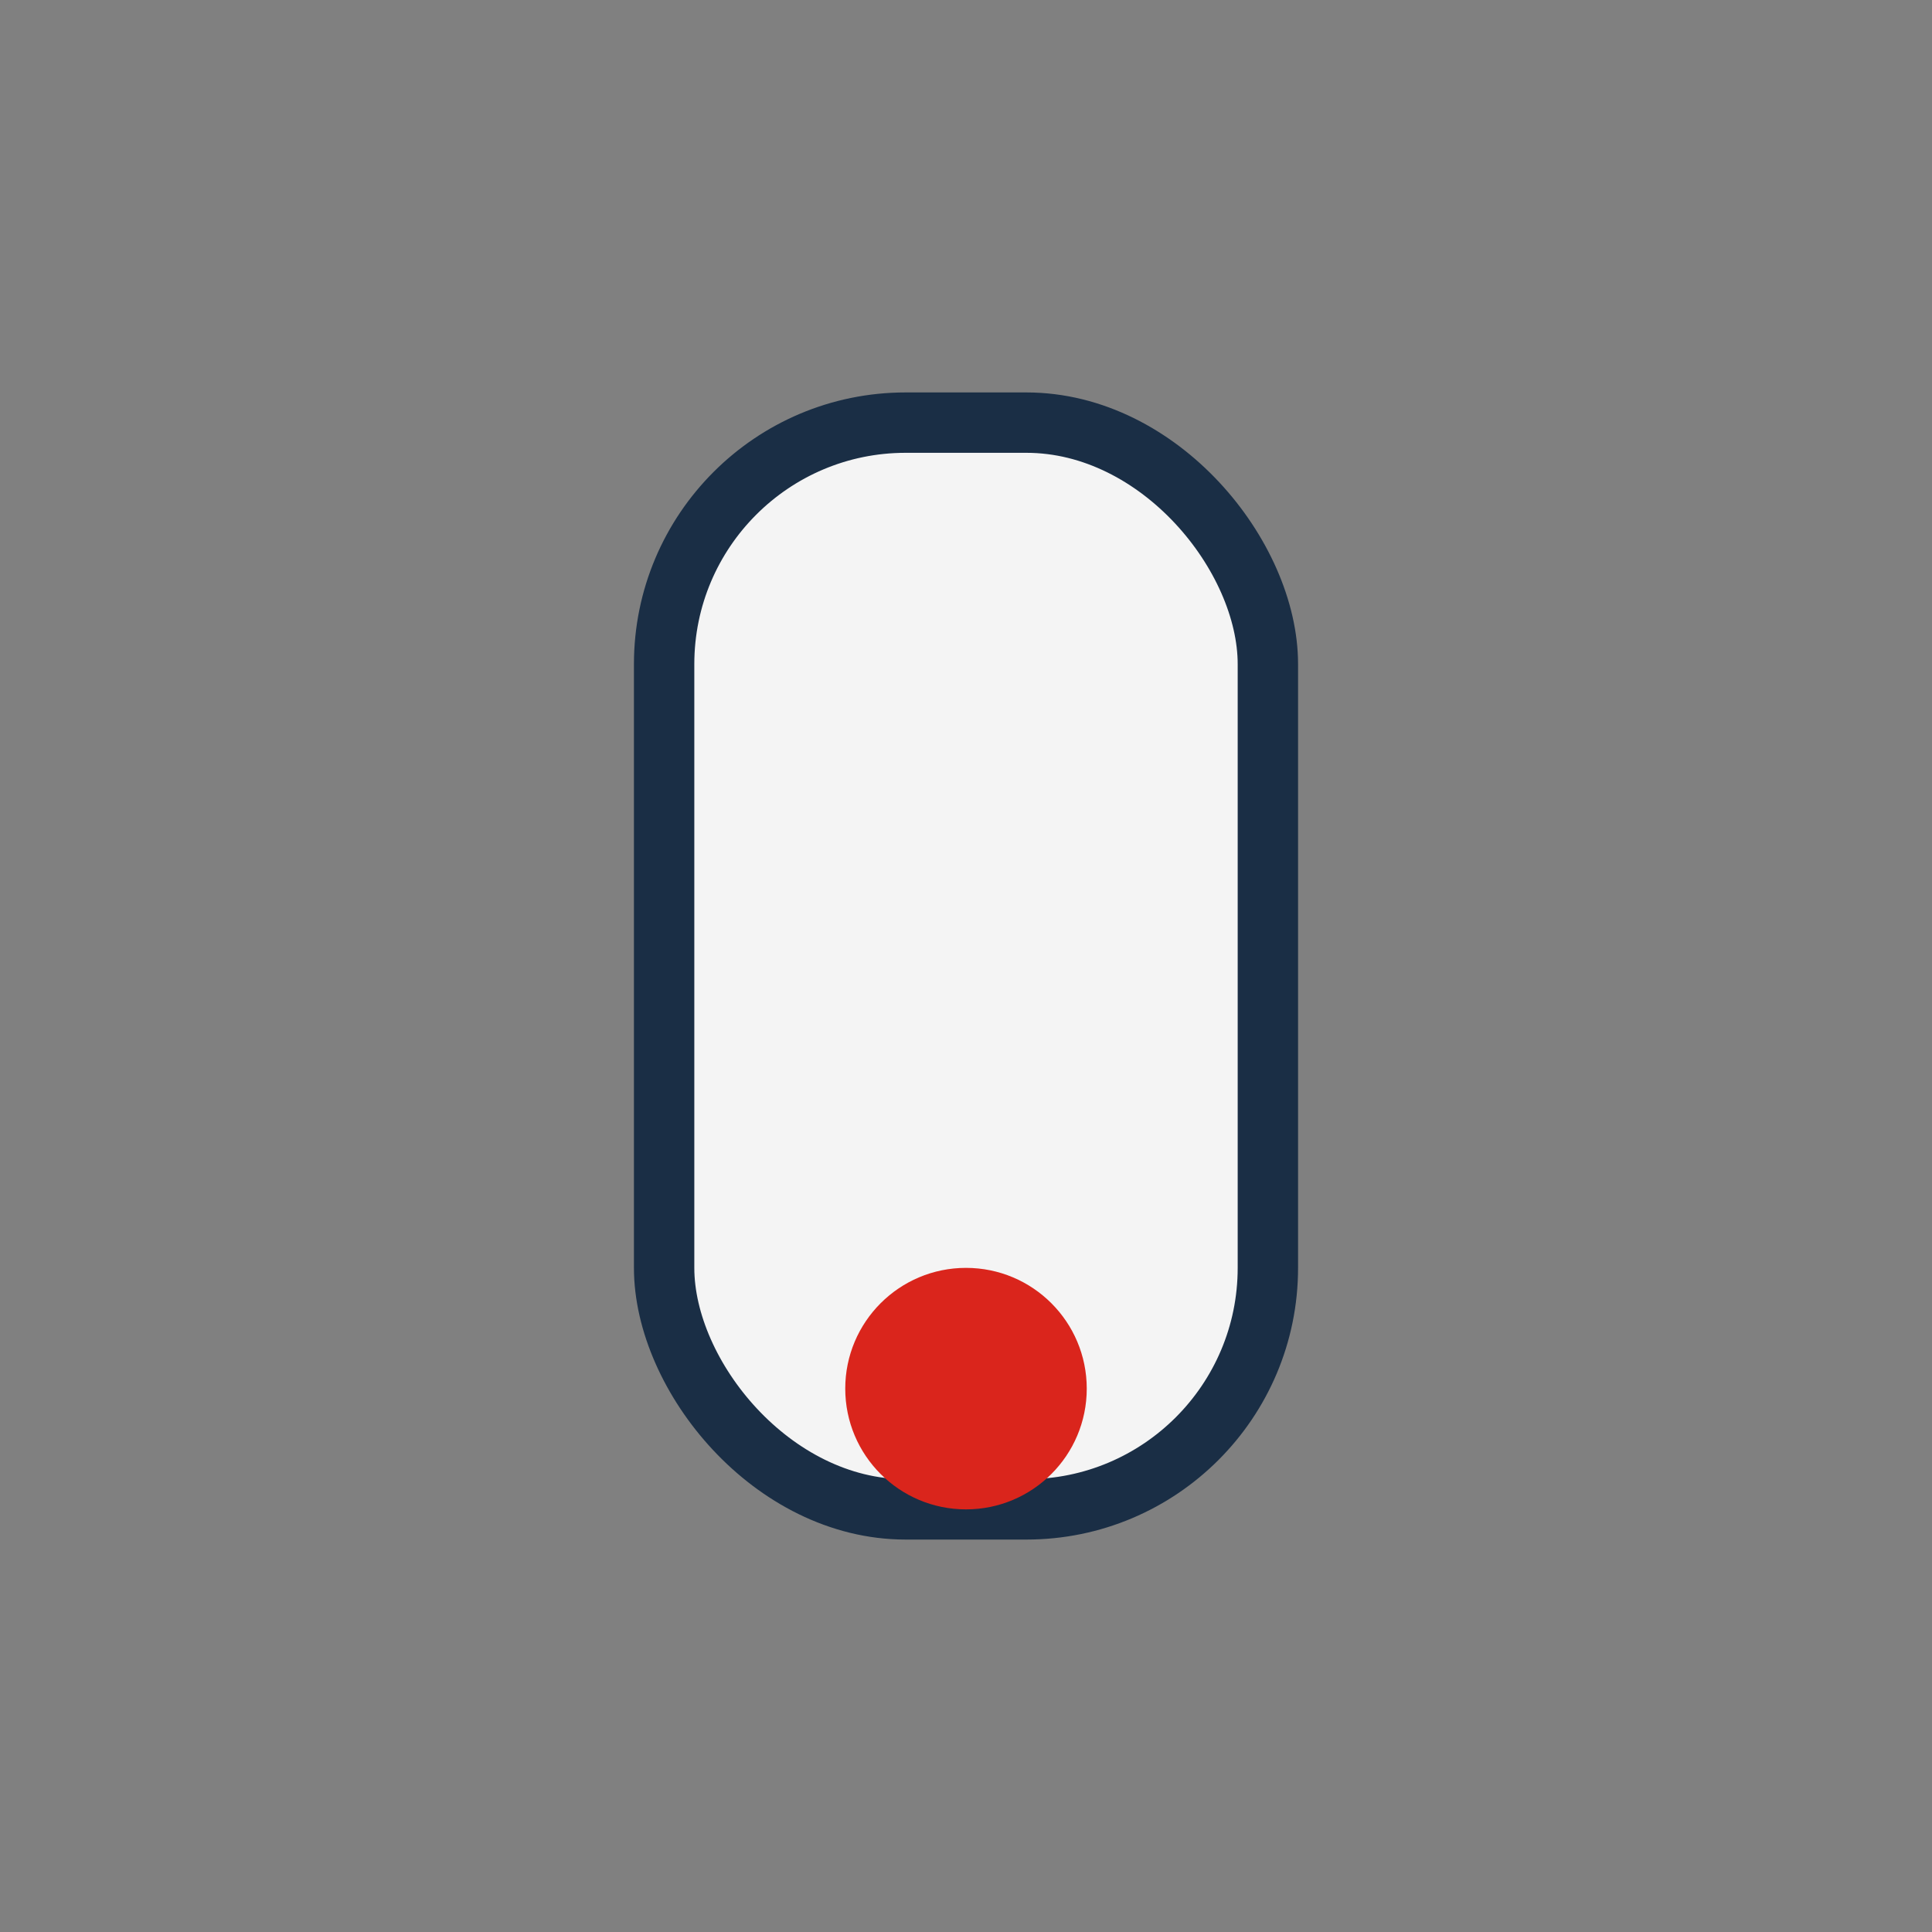
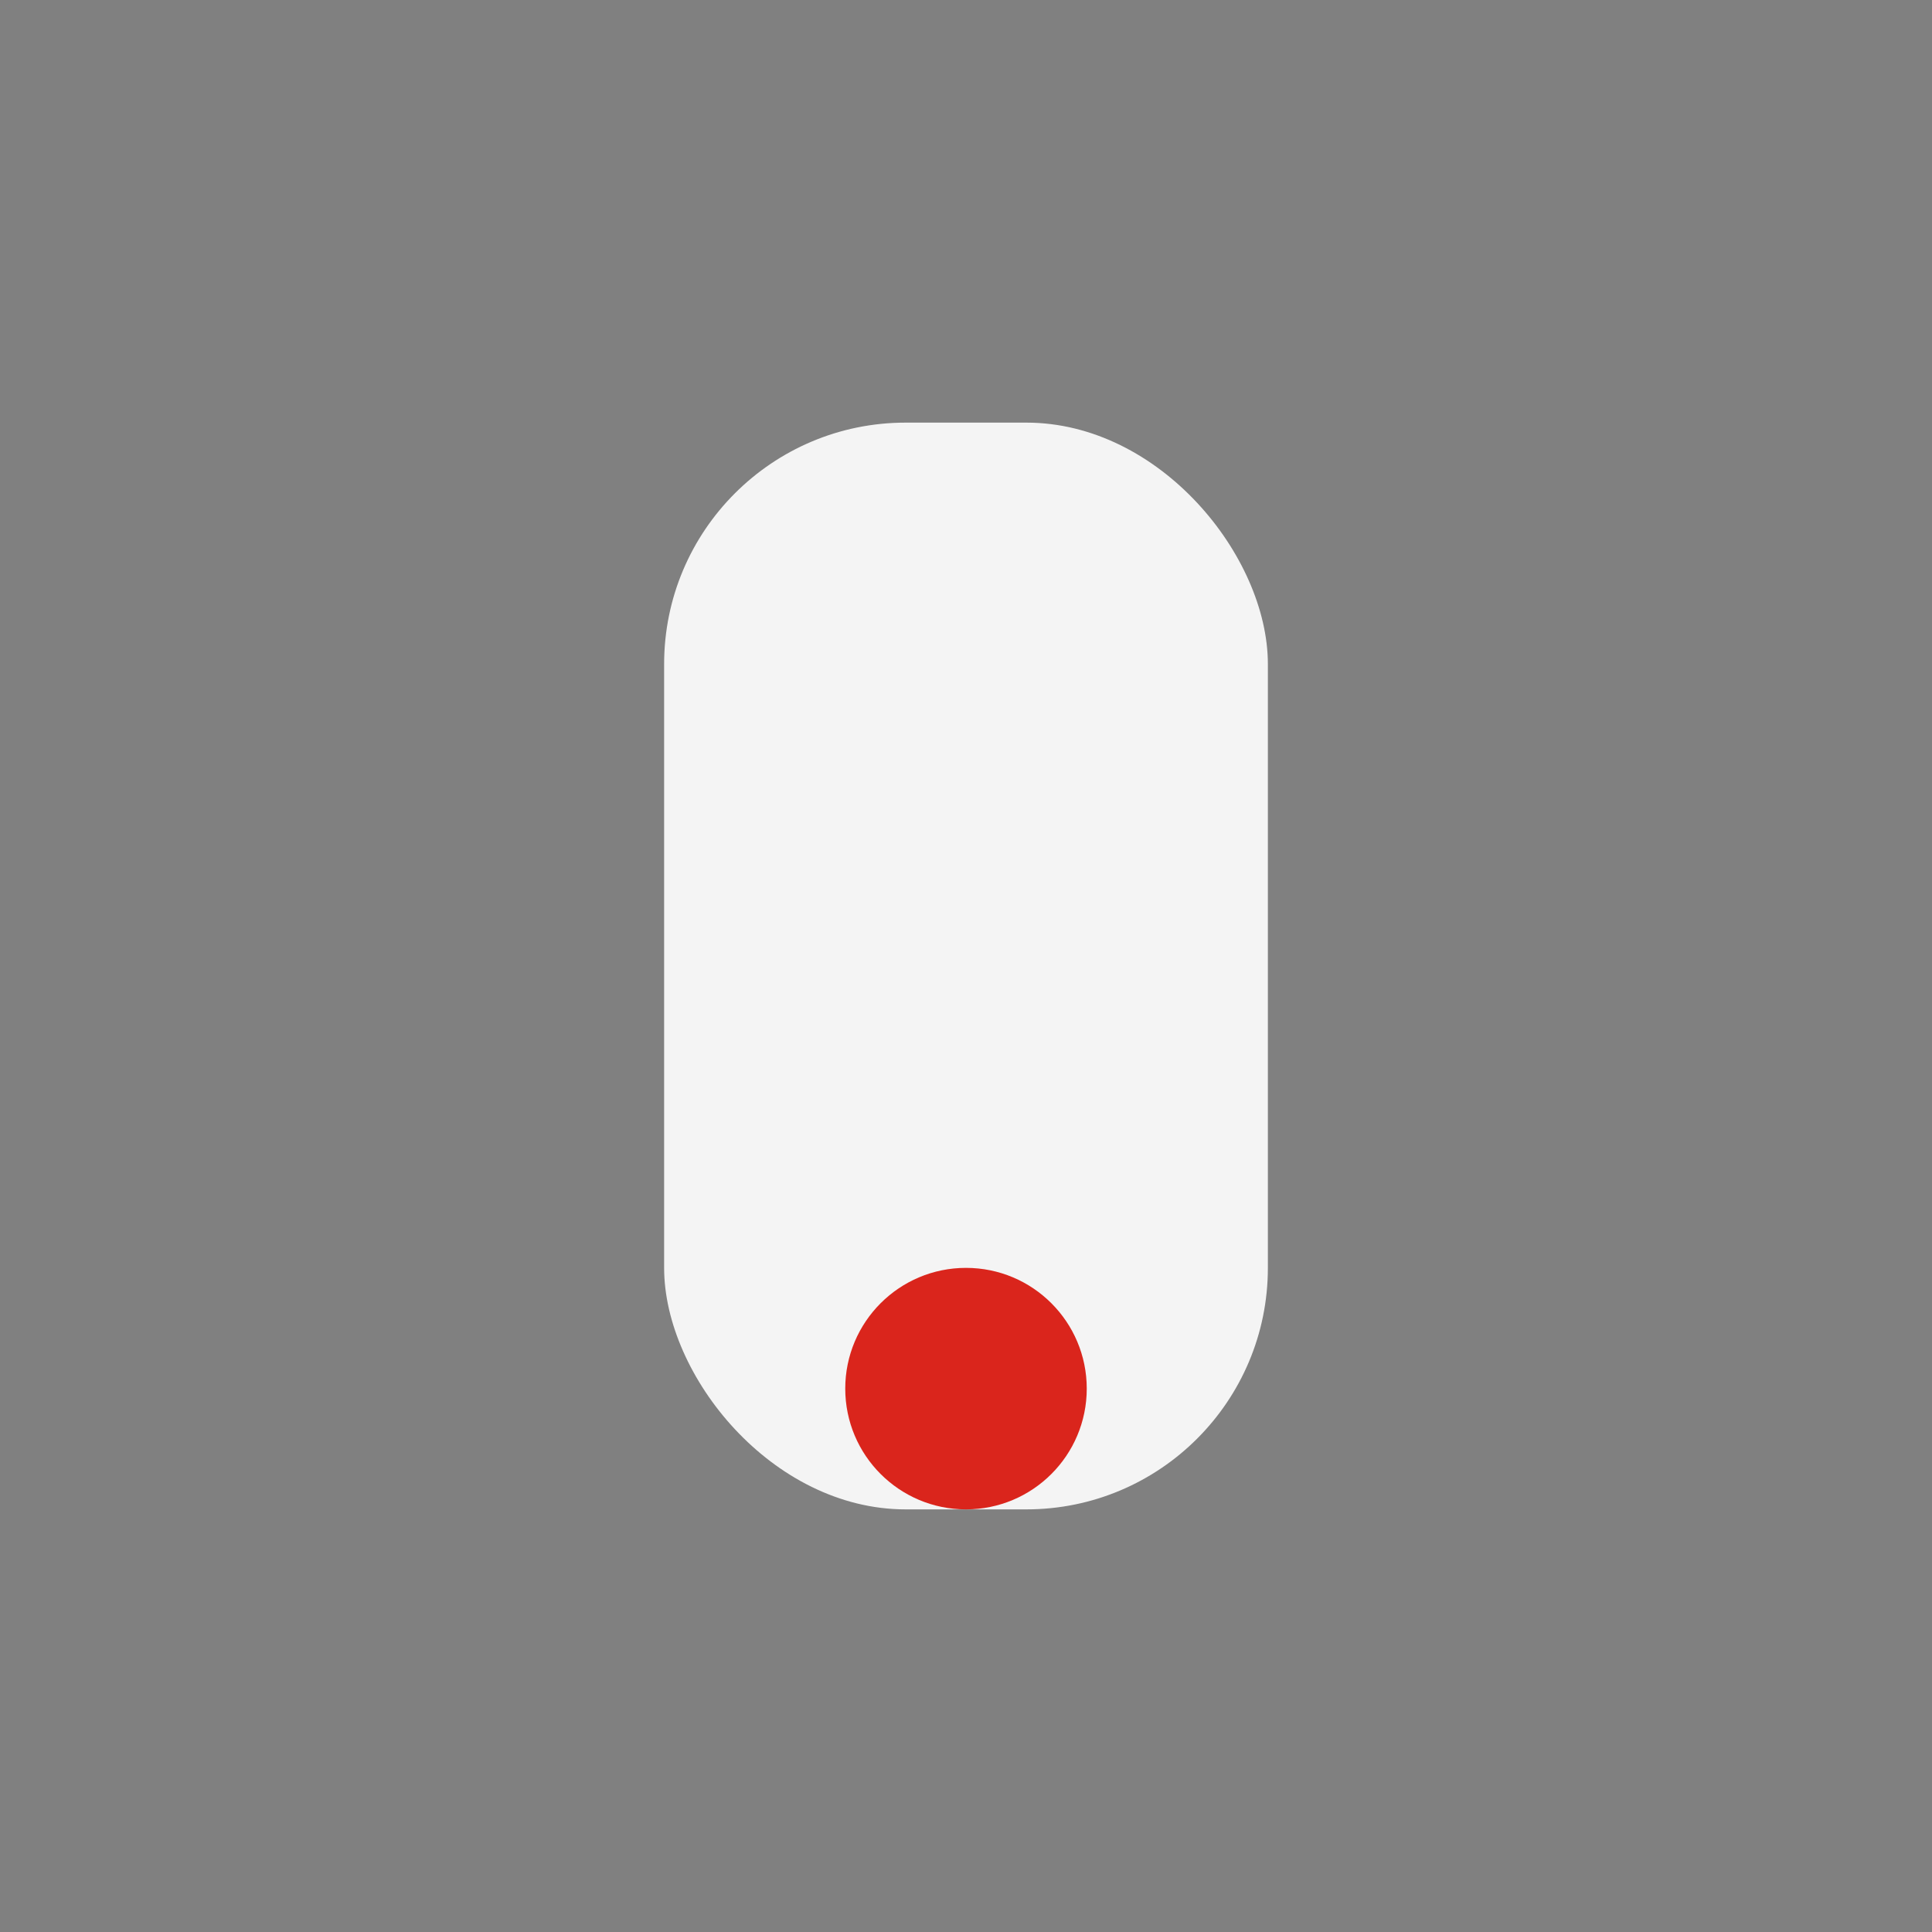
<svg xmlns="http://www.w3.org/2000/svg" width="32" height="32" viewBox="0 0 32 32">
  <rect x="0" y="0" width="32" height="32" fill="#808080" stroke="none" />
  <rect x="11" y="7" width="10" height="18" rx="4" fill="#F4F4F4" />
-   <rect x="11" y="7" width="10" height="18" rx="4" stroke="#1A2E45" fill="none" />
  <circle cx="16" cy="23" r="2" fill="#DA251C" />
</svg>